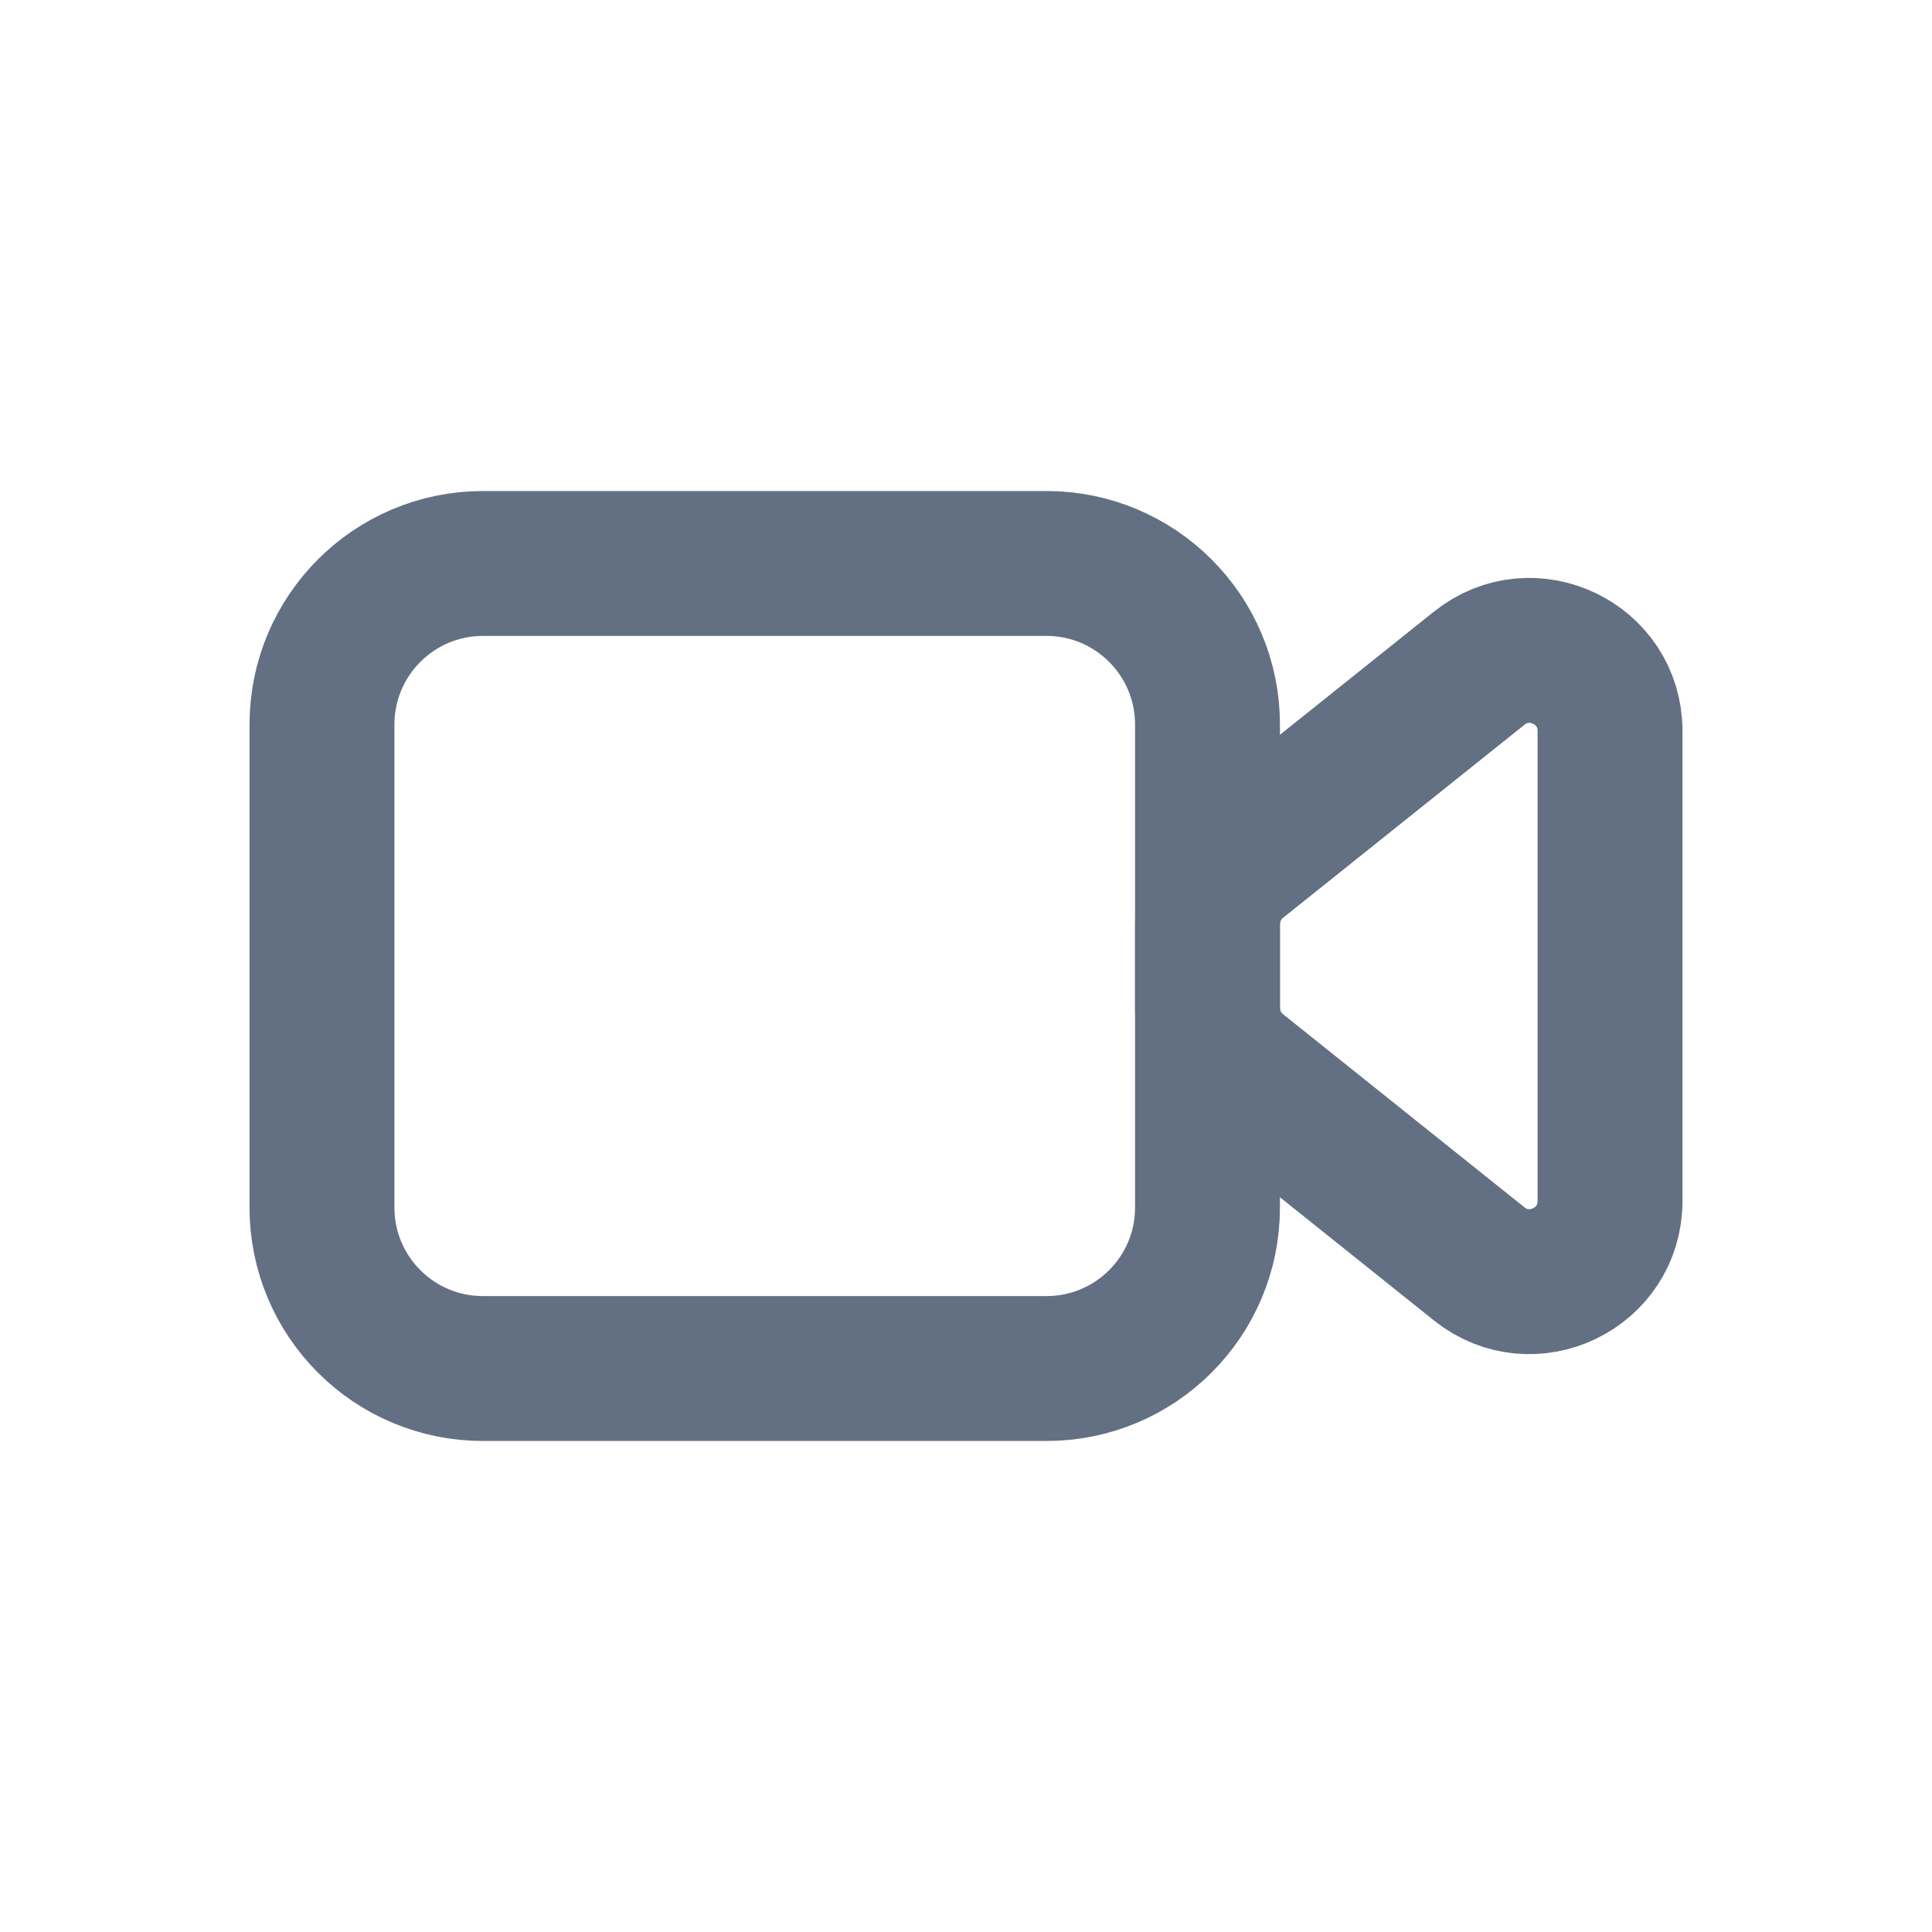
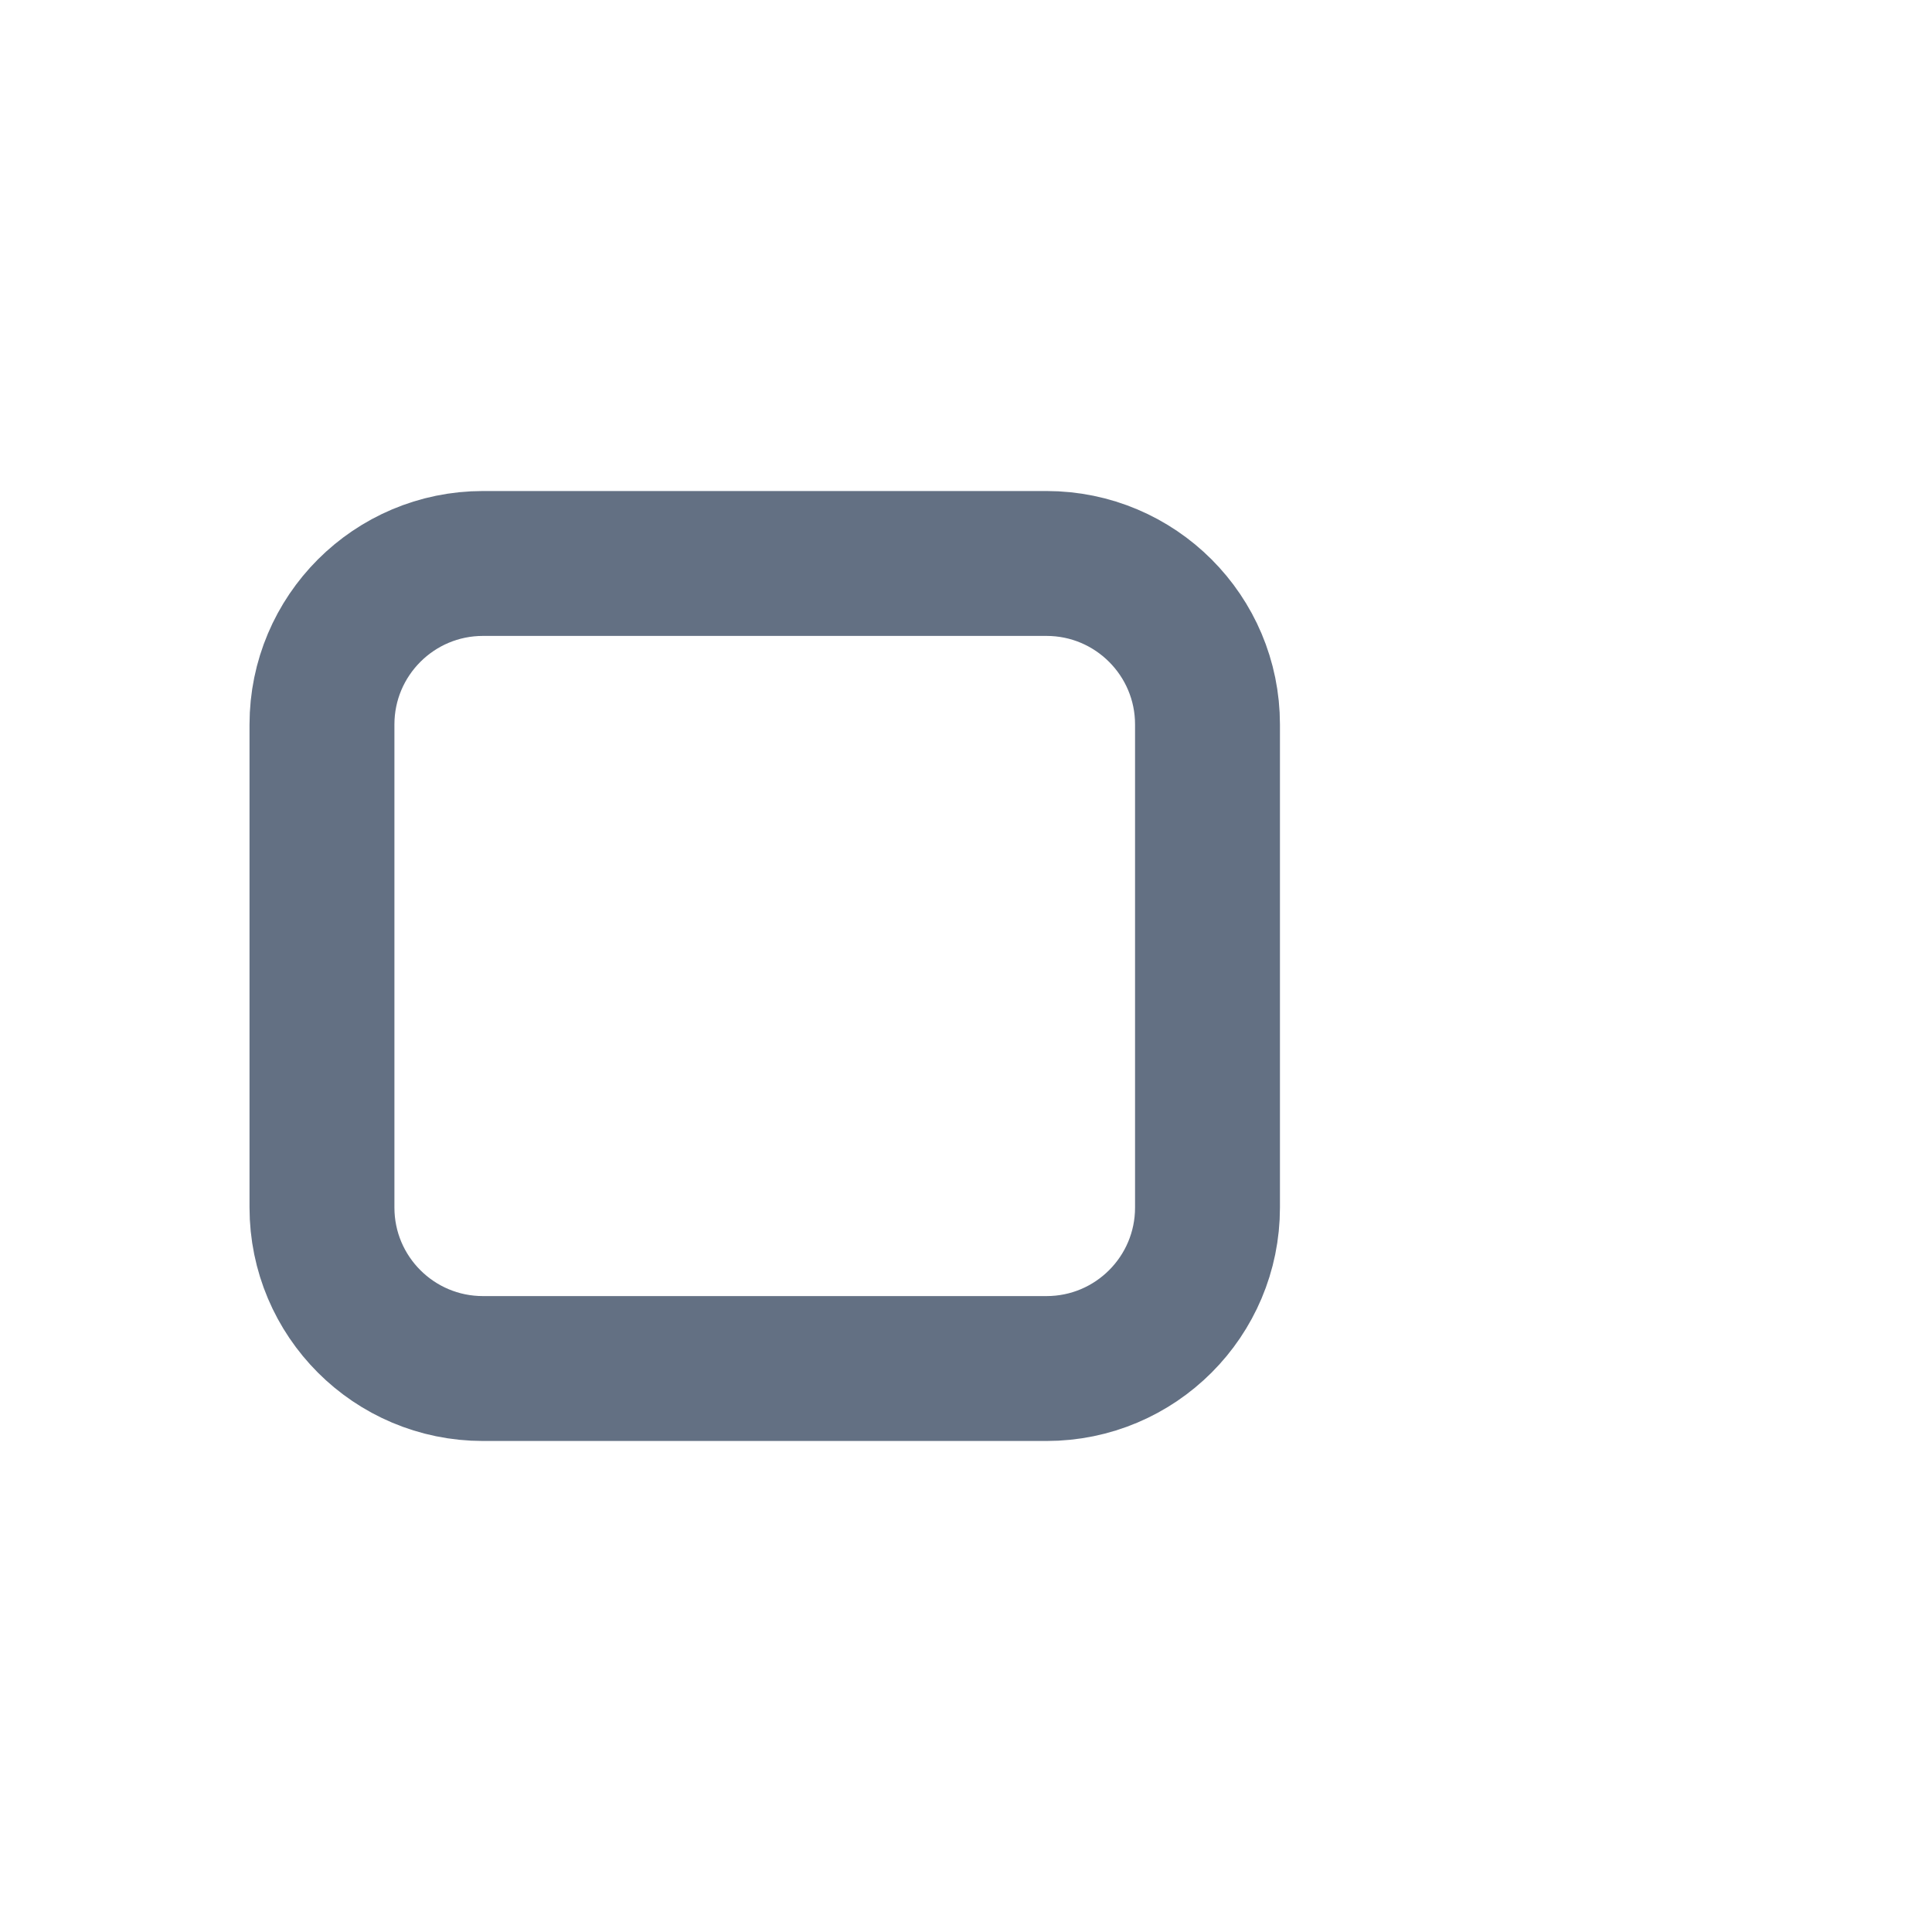
<svg xmlns="http://www.w3.org/2000/svg" width="20" height="20" viewBox="0 0 20 20" fill="none">
  <path d="M3.333 12.5V7.5C3.333 6.58 4.079 5.833 5 5.833H10.833C11.754 5.833 12.5 6.58 12.5 7.5V12.5C12.5 13.421 11.754 14.167 10.833 14.167H5C4.079 14.167 3.333 13.421 3.333 12.5Z" stroke="#637083" stroke-width="1.5" stroke-linecap="round" stroke-linejoin="round" />
-   <path d="M15.313 6.917L12.813 8.916C12.615 9.075 12.5 9.314 12.5 9.567V10.433C12.5 10.686 12.615 10.925 12.813 11.084L15.313 13.084C15.858 13.52 16.667 13.132 16.667 12.433V7.567C16.667 6.868 15.858 6.48 15.313 6.917Z" stroke="#637083" stroke-width="1.5" stroke-linecap="round" stroke-linejoin="round" />
</svg>